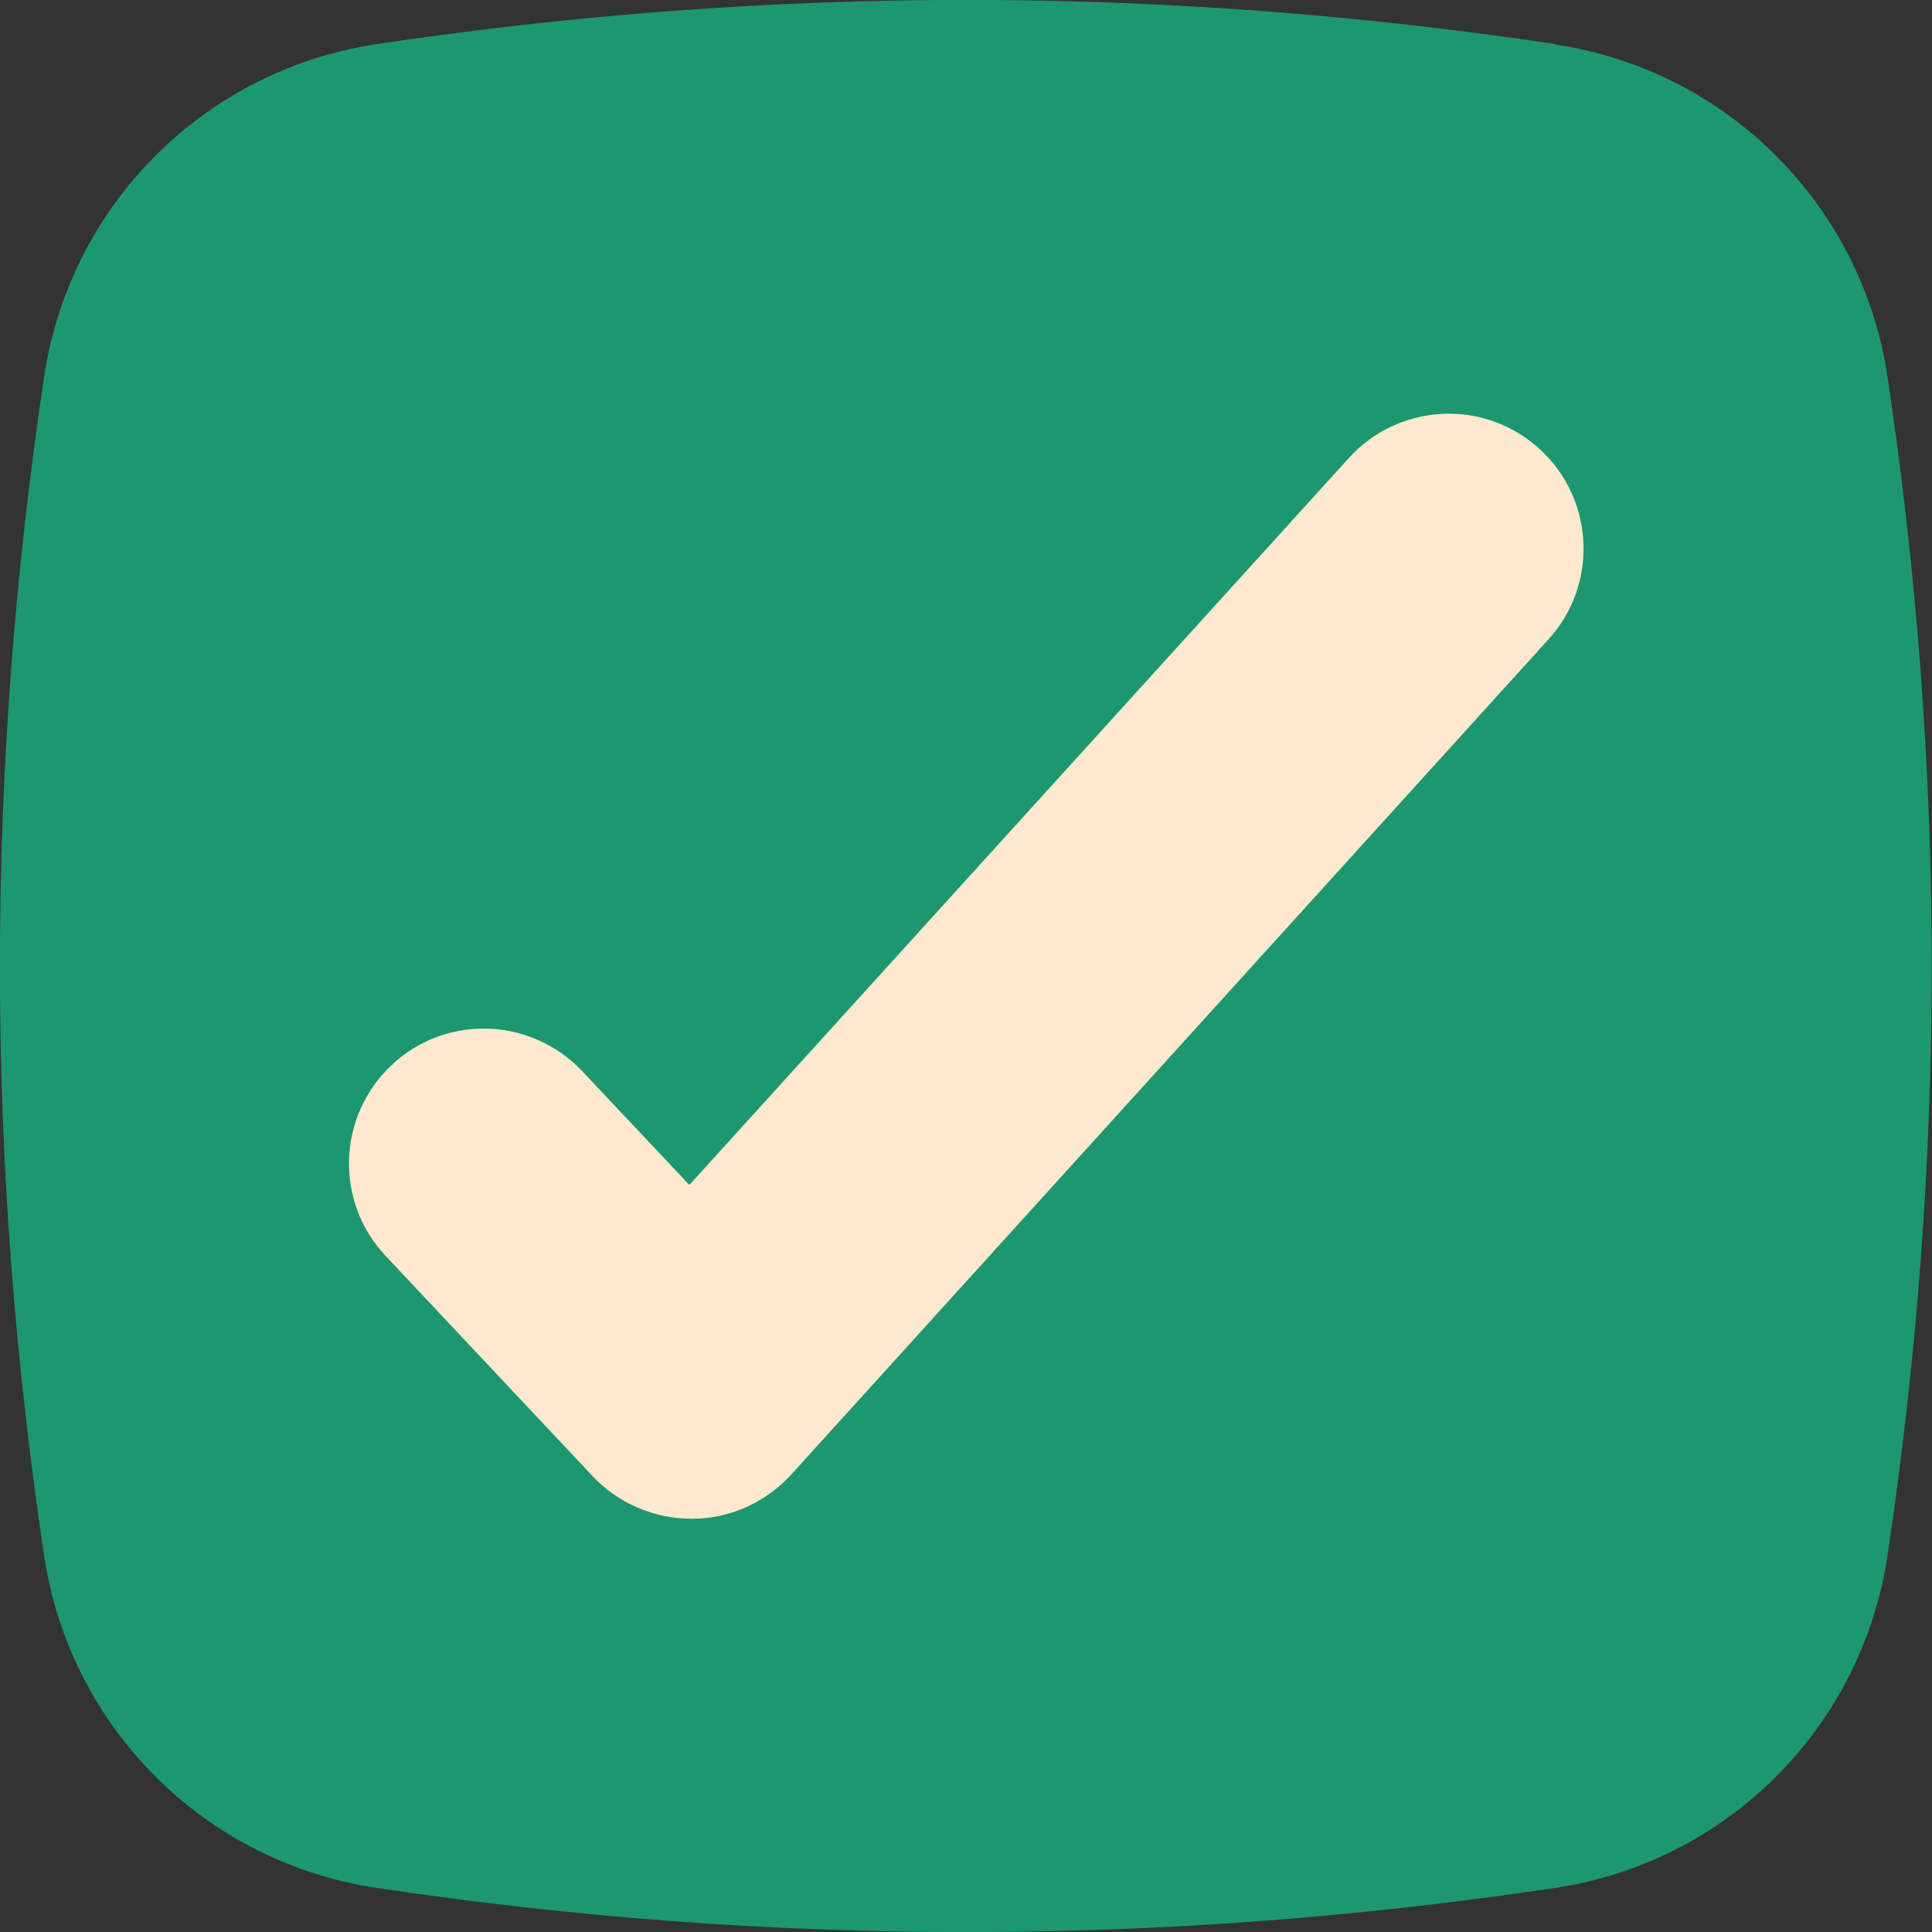
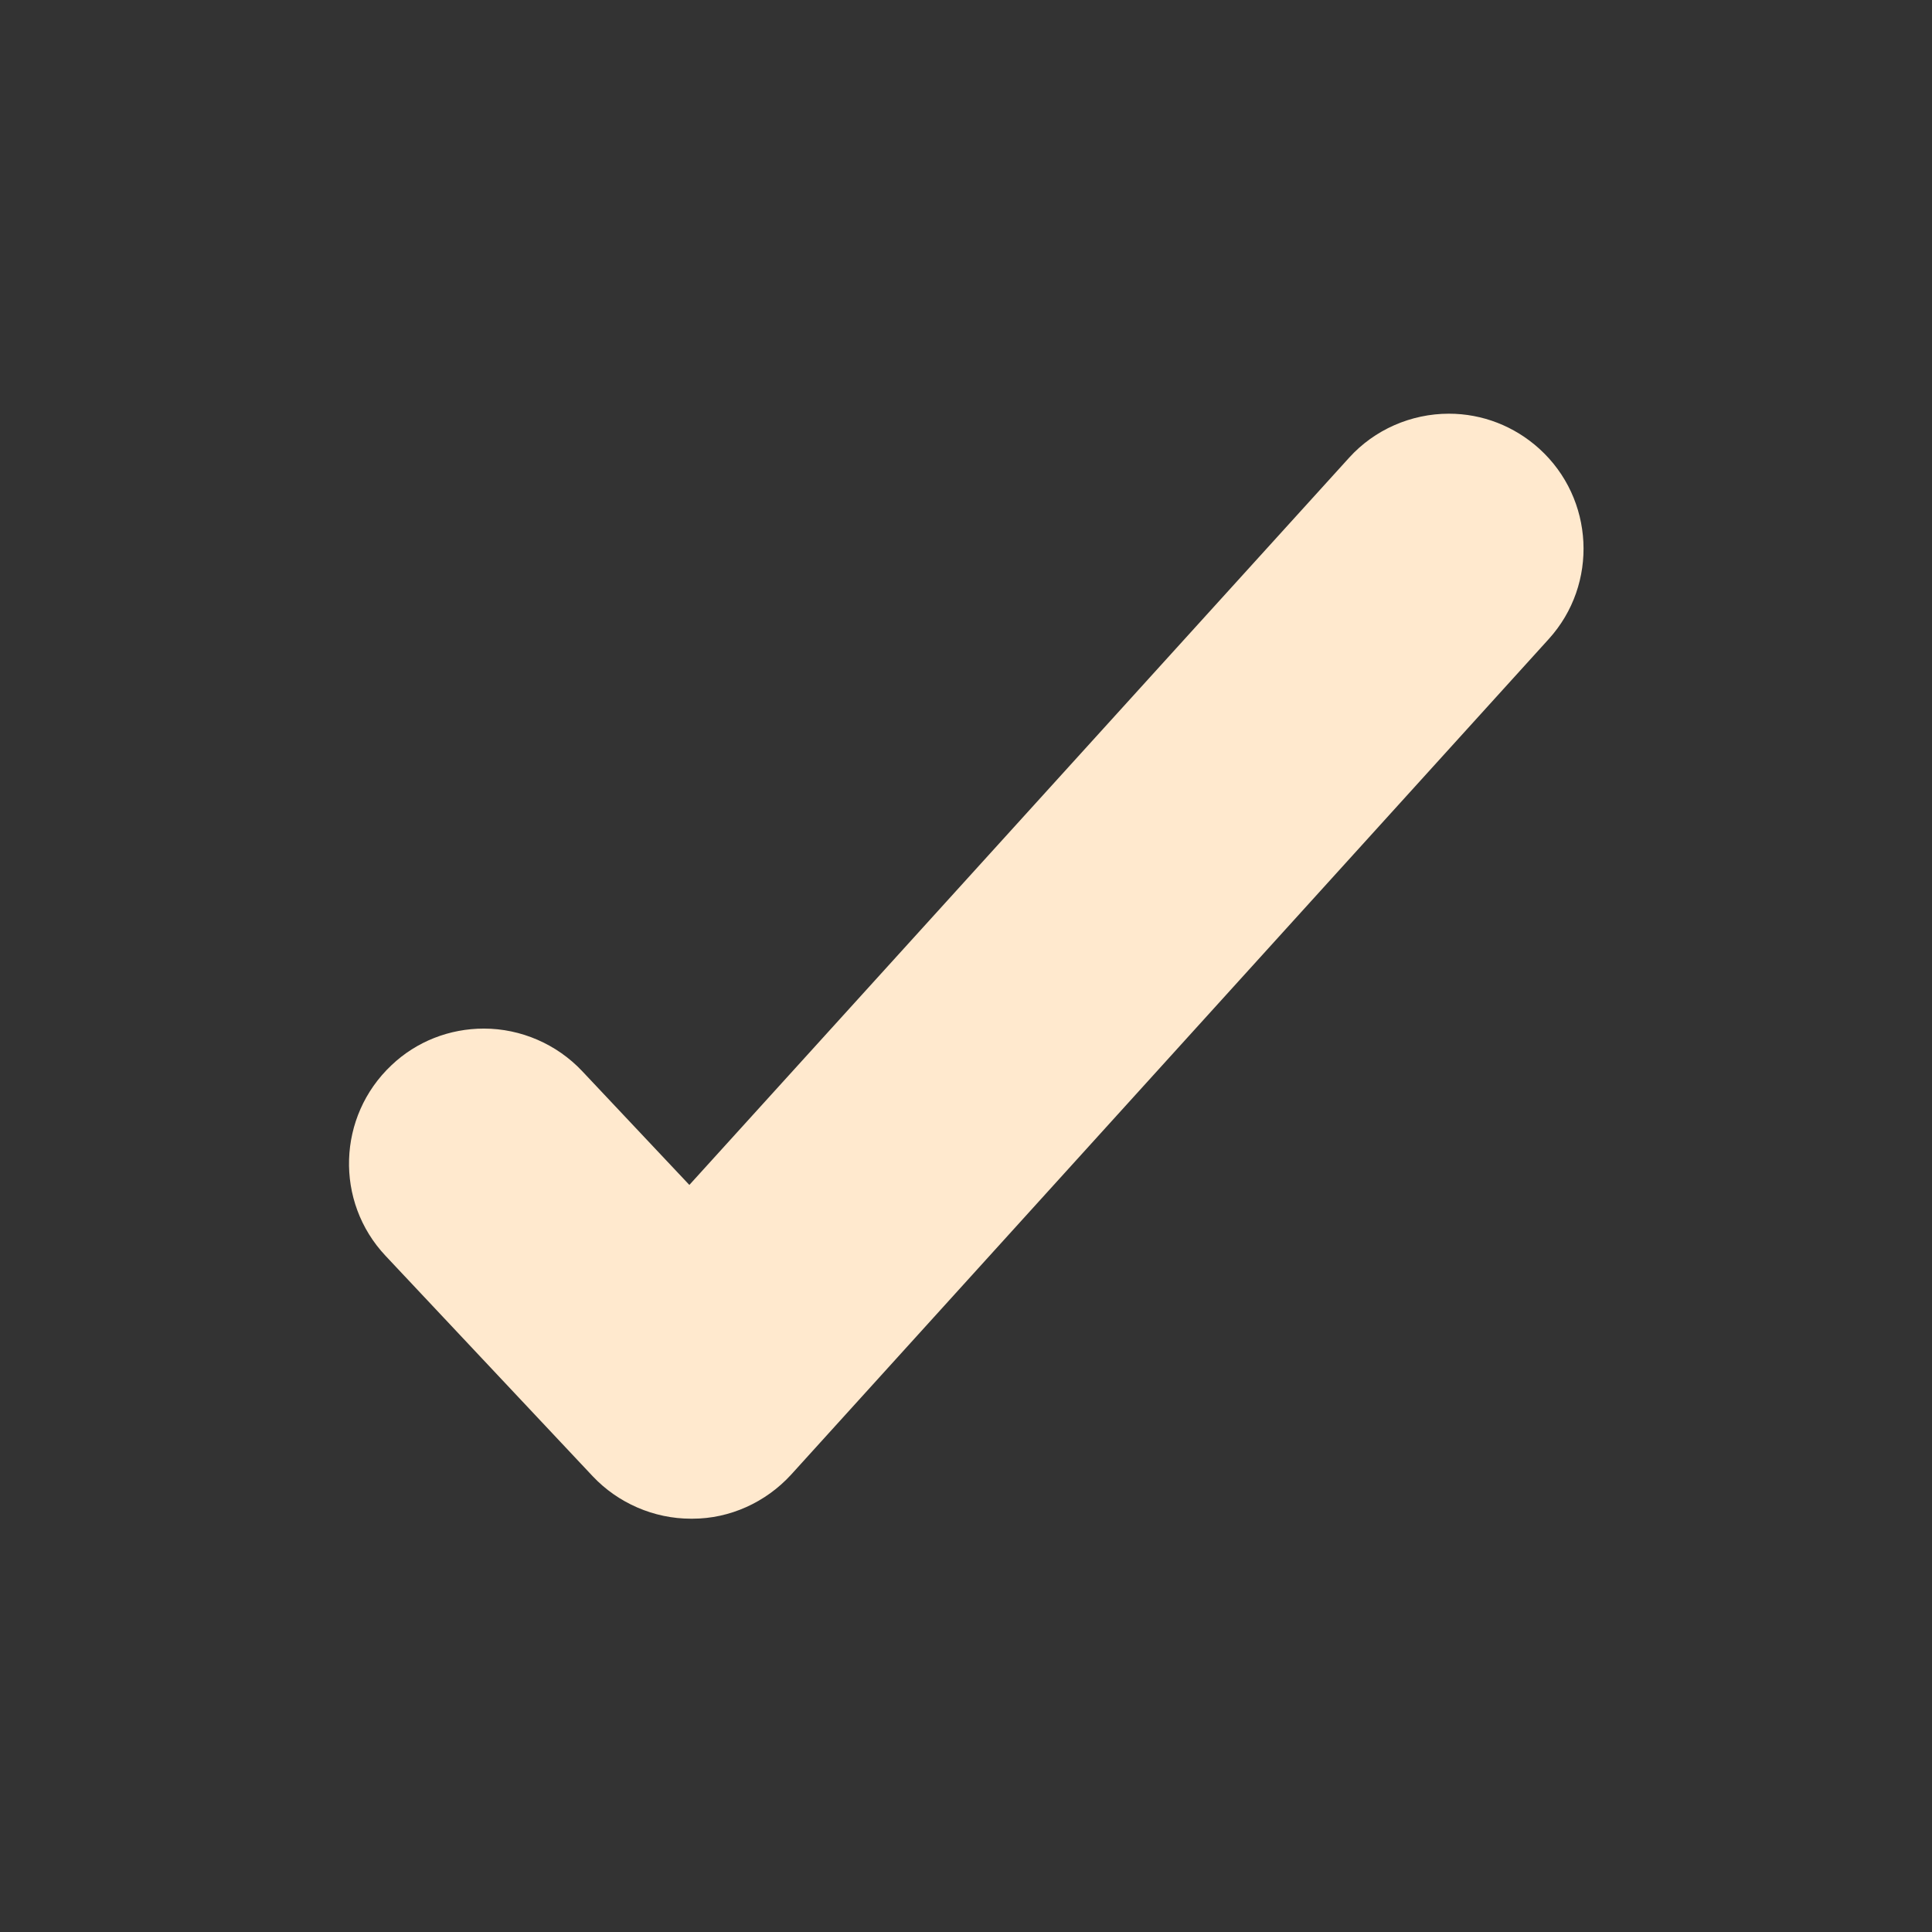
<svg xmlns="http://www.w3.org/2000/svg" id="Layer_1" data-name="Layer 1" viewBox="0 0 49.55 49.55">
  <rect x="0" y="0" width="49.55" height="49.55" fill="#333333" stroke="none" />
  <defs>
    <style>      .cls-1 {        fill: #1c9770;      }      .cls-1, .cls-2 {        stroke-width: 0px;      }      .cls-2 {        fill: #ffe9ce;      }    </style>
  </defs>
-   <path class="cls-1" d="m39.89,1.13C29.8-.38,19.76-.38,9.67,1.13,5.25,1.79,1.79,5.25,1.13,9.67-.38,19.76-.38,29.8,1.13,39.89c.66,4.42,4.12,7.87,8.53,8.53,10.09,1.51,20.13,1.51,30.22,0,4.42-.66,7.87-4.12,8.53-8.53,1.51-10.09,1.51-20.13,0-30.22-.66-4.42-4.12-7.87-8.53-8.53Z" />
  <path class="cls-2" d="m17.72,38.95c-.95,0-1.87-.4-2.52-1.09l-5.31-5.65c-1.31-1.39-1.24-3.58.15-4.89.64-.61,1.49-.94,2.37-.94.95,0,1.87.4,2.52,1.09l2.75,2.92,16.92-18.65c.65-.72,1.59-1.13,2.56-1.13.86,0,1.68.32,2.32.9,1.41,1.28,1.52,3.47.24,4.88l-19.43,21.43c-.65.71-1.57,1.13-2.53,1.13h-.03Z" />
</svg>